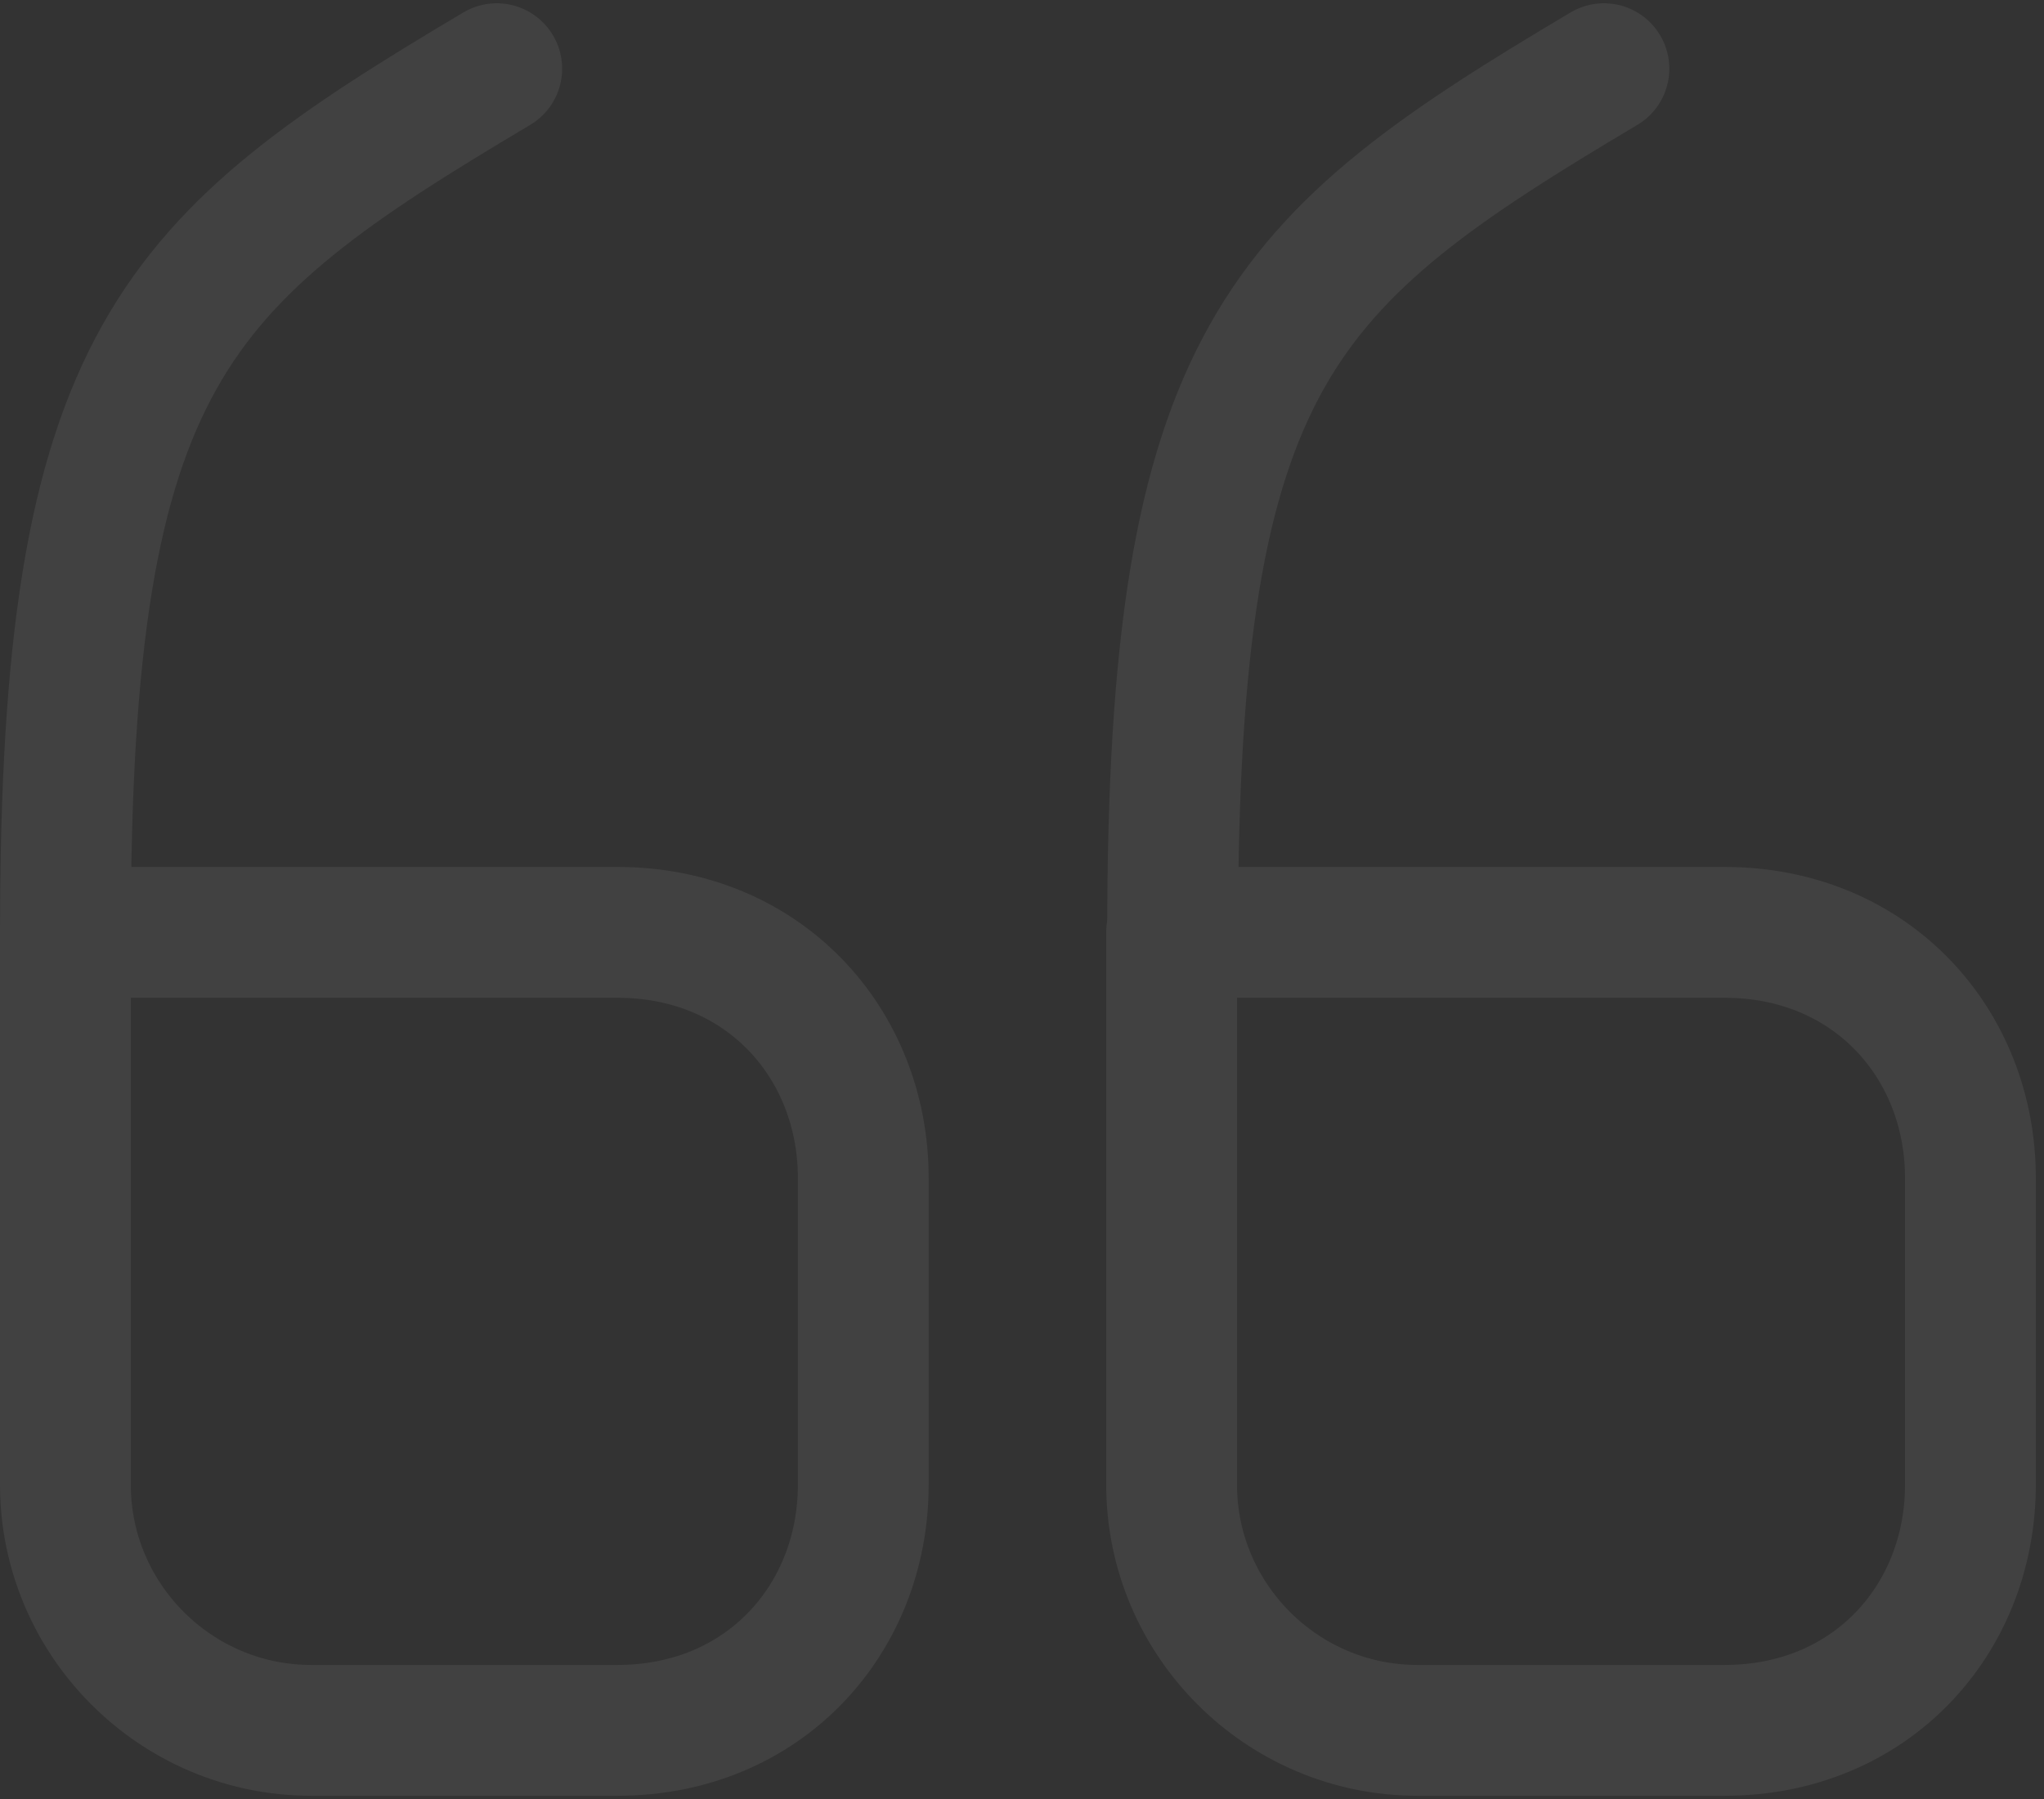
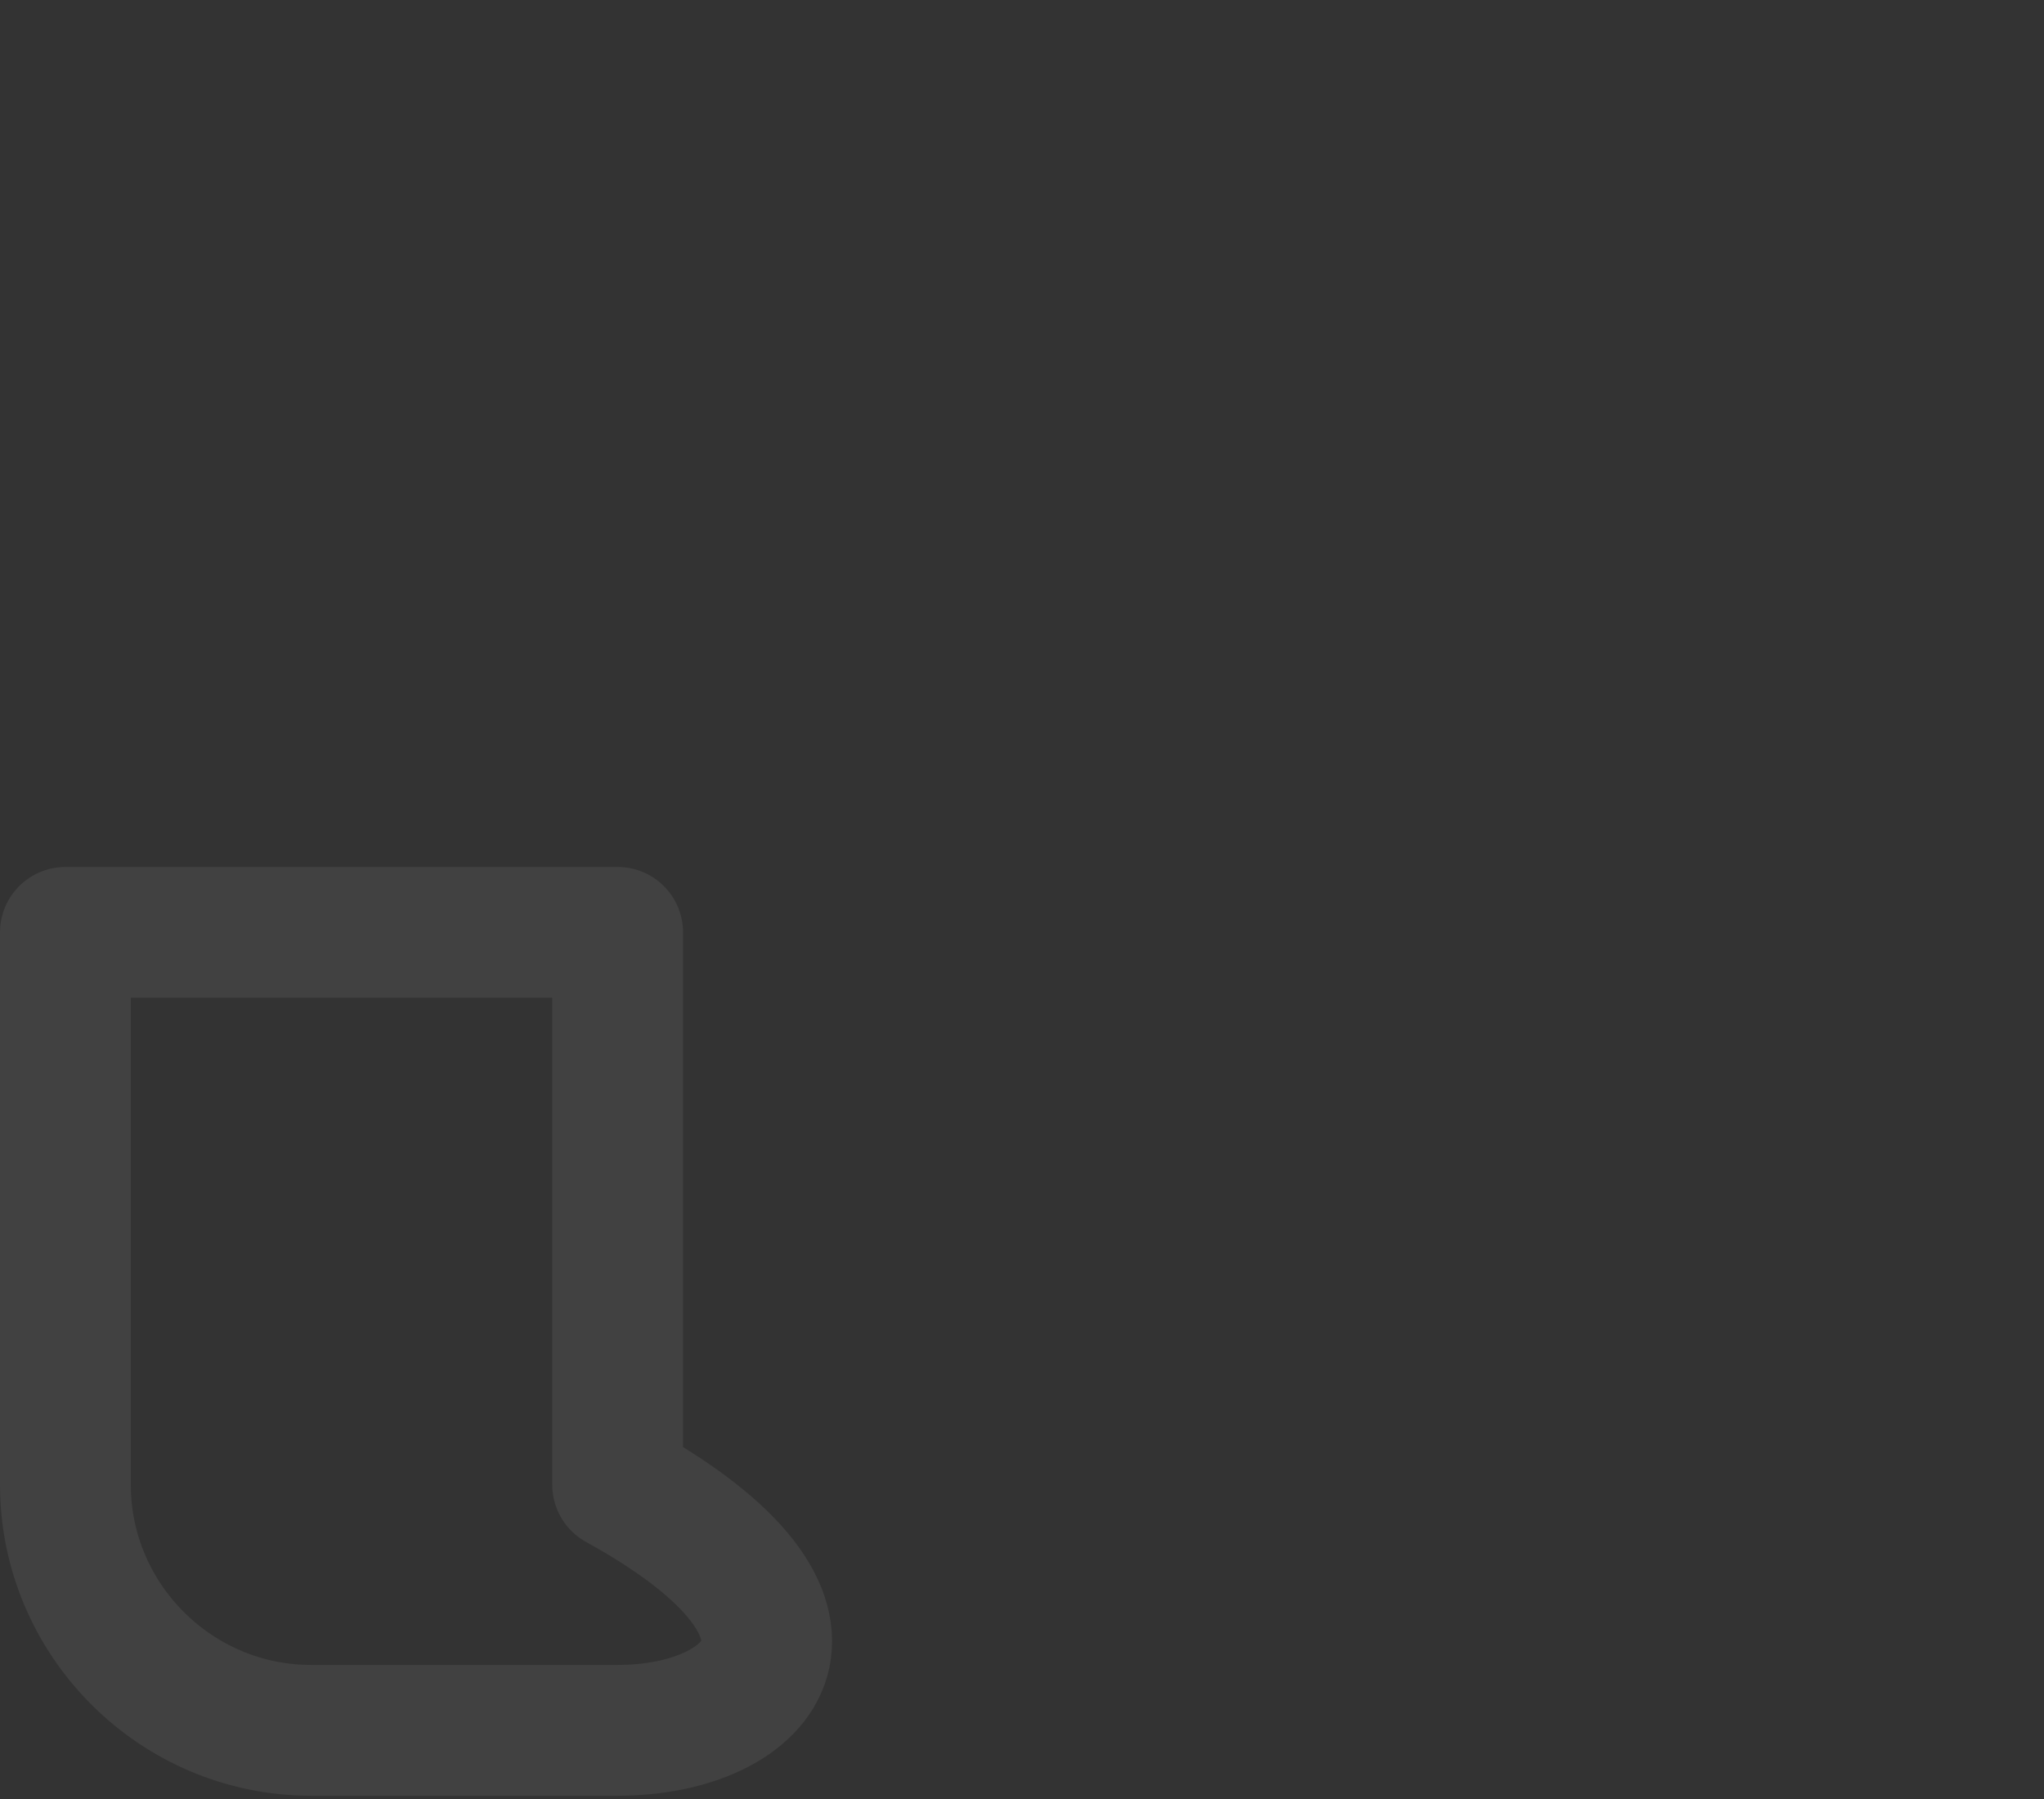
<svg xmlns="http://www.w3.org/2000/svg" width="125" height="110" viewBox="0 0 125 110" fill="none">
  <rect x="0" y="0" width="125" height="110" fill="#333333" stroke="none" />
  <g opacity="0.07">
-     <path d="M4 57.01H37.771C46.679 57.01 52.793 63.764 52.793 72.032V90.78C52.793 99.048 46.679 105.802 37.771 105.802H19.022C10.754 105.802 4 99.048 4 90.78V57.01Z" stroke="white" stroke-width="8" stroke-linecap="round" stroke-linejoin="round" />
-     <path d="M4.002 57.01C4.002 21.784 10.581 15.962 30.378 4.2" stroke="white" stroke-width="8" stroke-linecap="round" stroke-linejoin="round" />
-     <path d="M71.709 57.01H105.479C114.388 57.01 120.501 63.764 120.501 72.032V90.78C120.501 99.048 114.388 105.802 105.479 105.802H86.672C78.404 105.802 71.65 99.048 71.65 90.78V57.01" stroke="white" stroke-width="8" stroke-linecap="round" stroke-linejoin="round" />
-     <path d="M71.711 57.01C71.711 21.784 78.29 15.962 98.087 4.2" stroke="white" stroke-width="8" stroke-linecap="round" stroke-linejoin="round" />
+     <path d="M4 57.01H37.771V90.78C52.793 99.048 46.679 105.802 37.771 105.802H19.022C10.754 105.802 4 99.048 4 90.78V57.01Z" stroke="white" stroke-width="8" stroke-linecap="round" stroke-linejoin="round" />
  </g>
</svg>